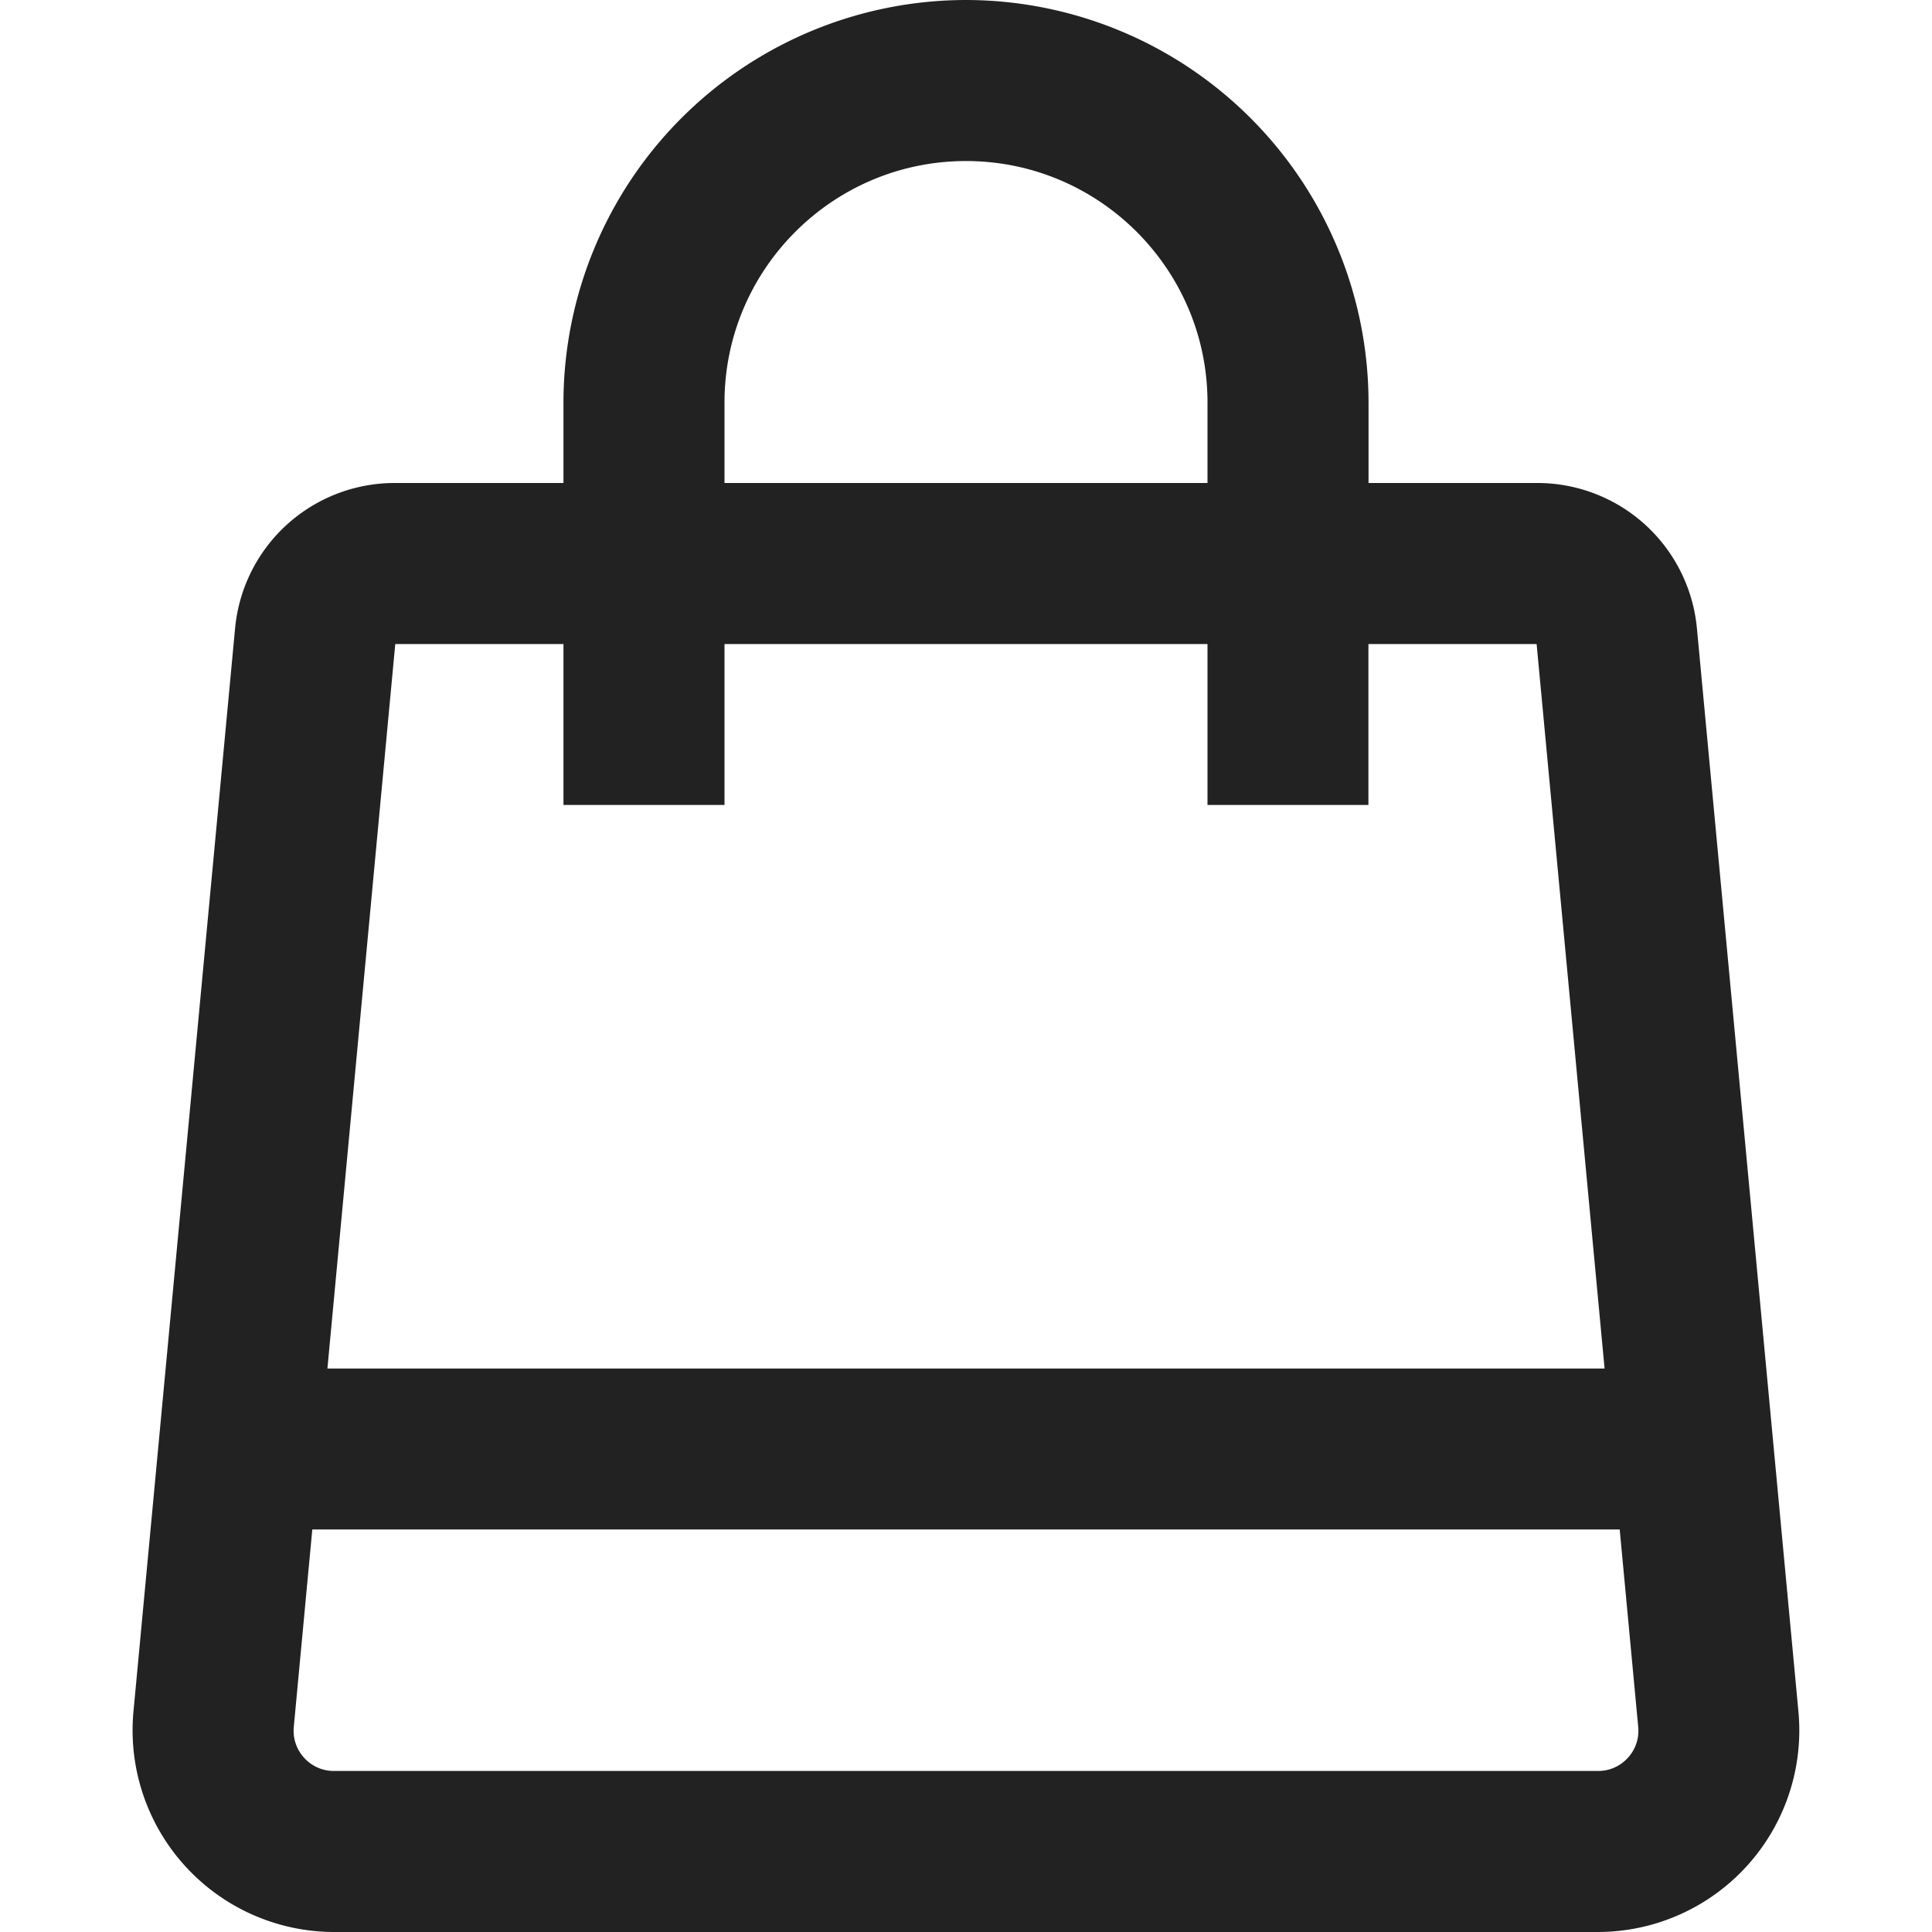
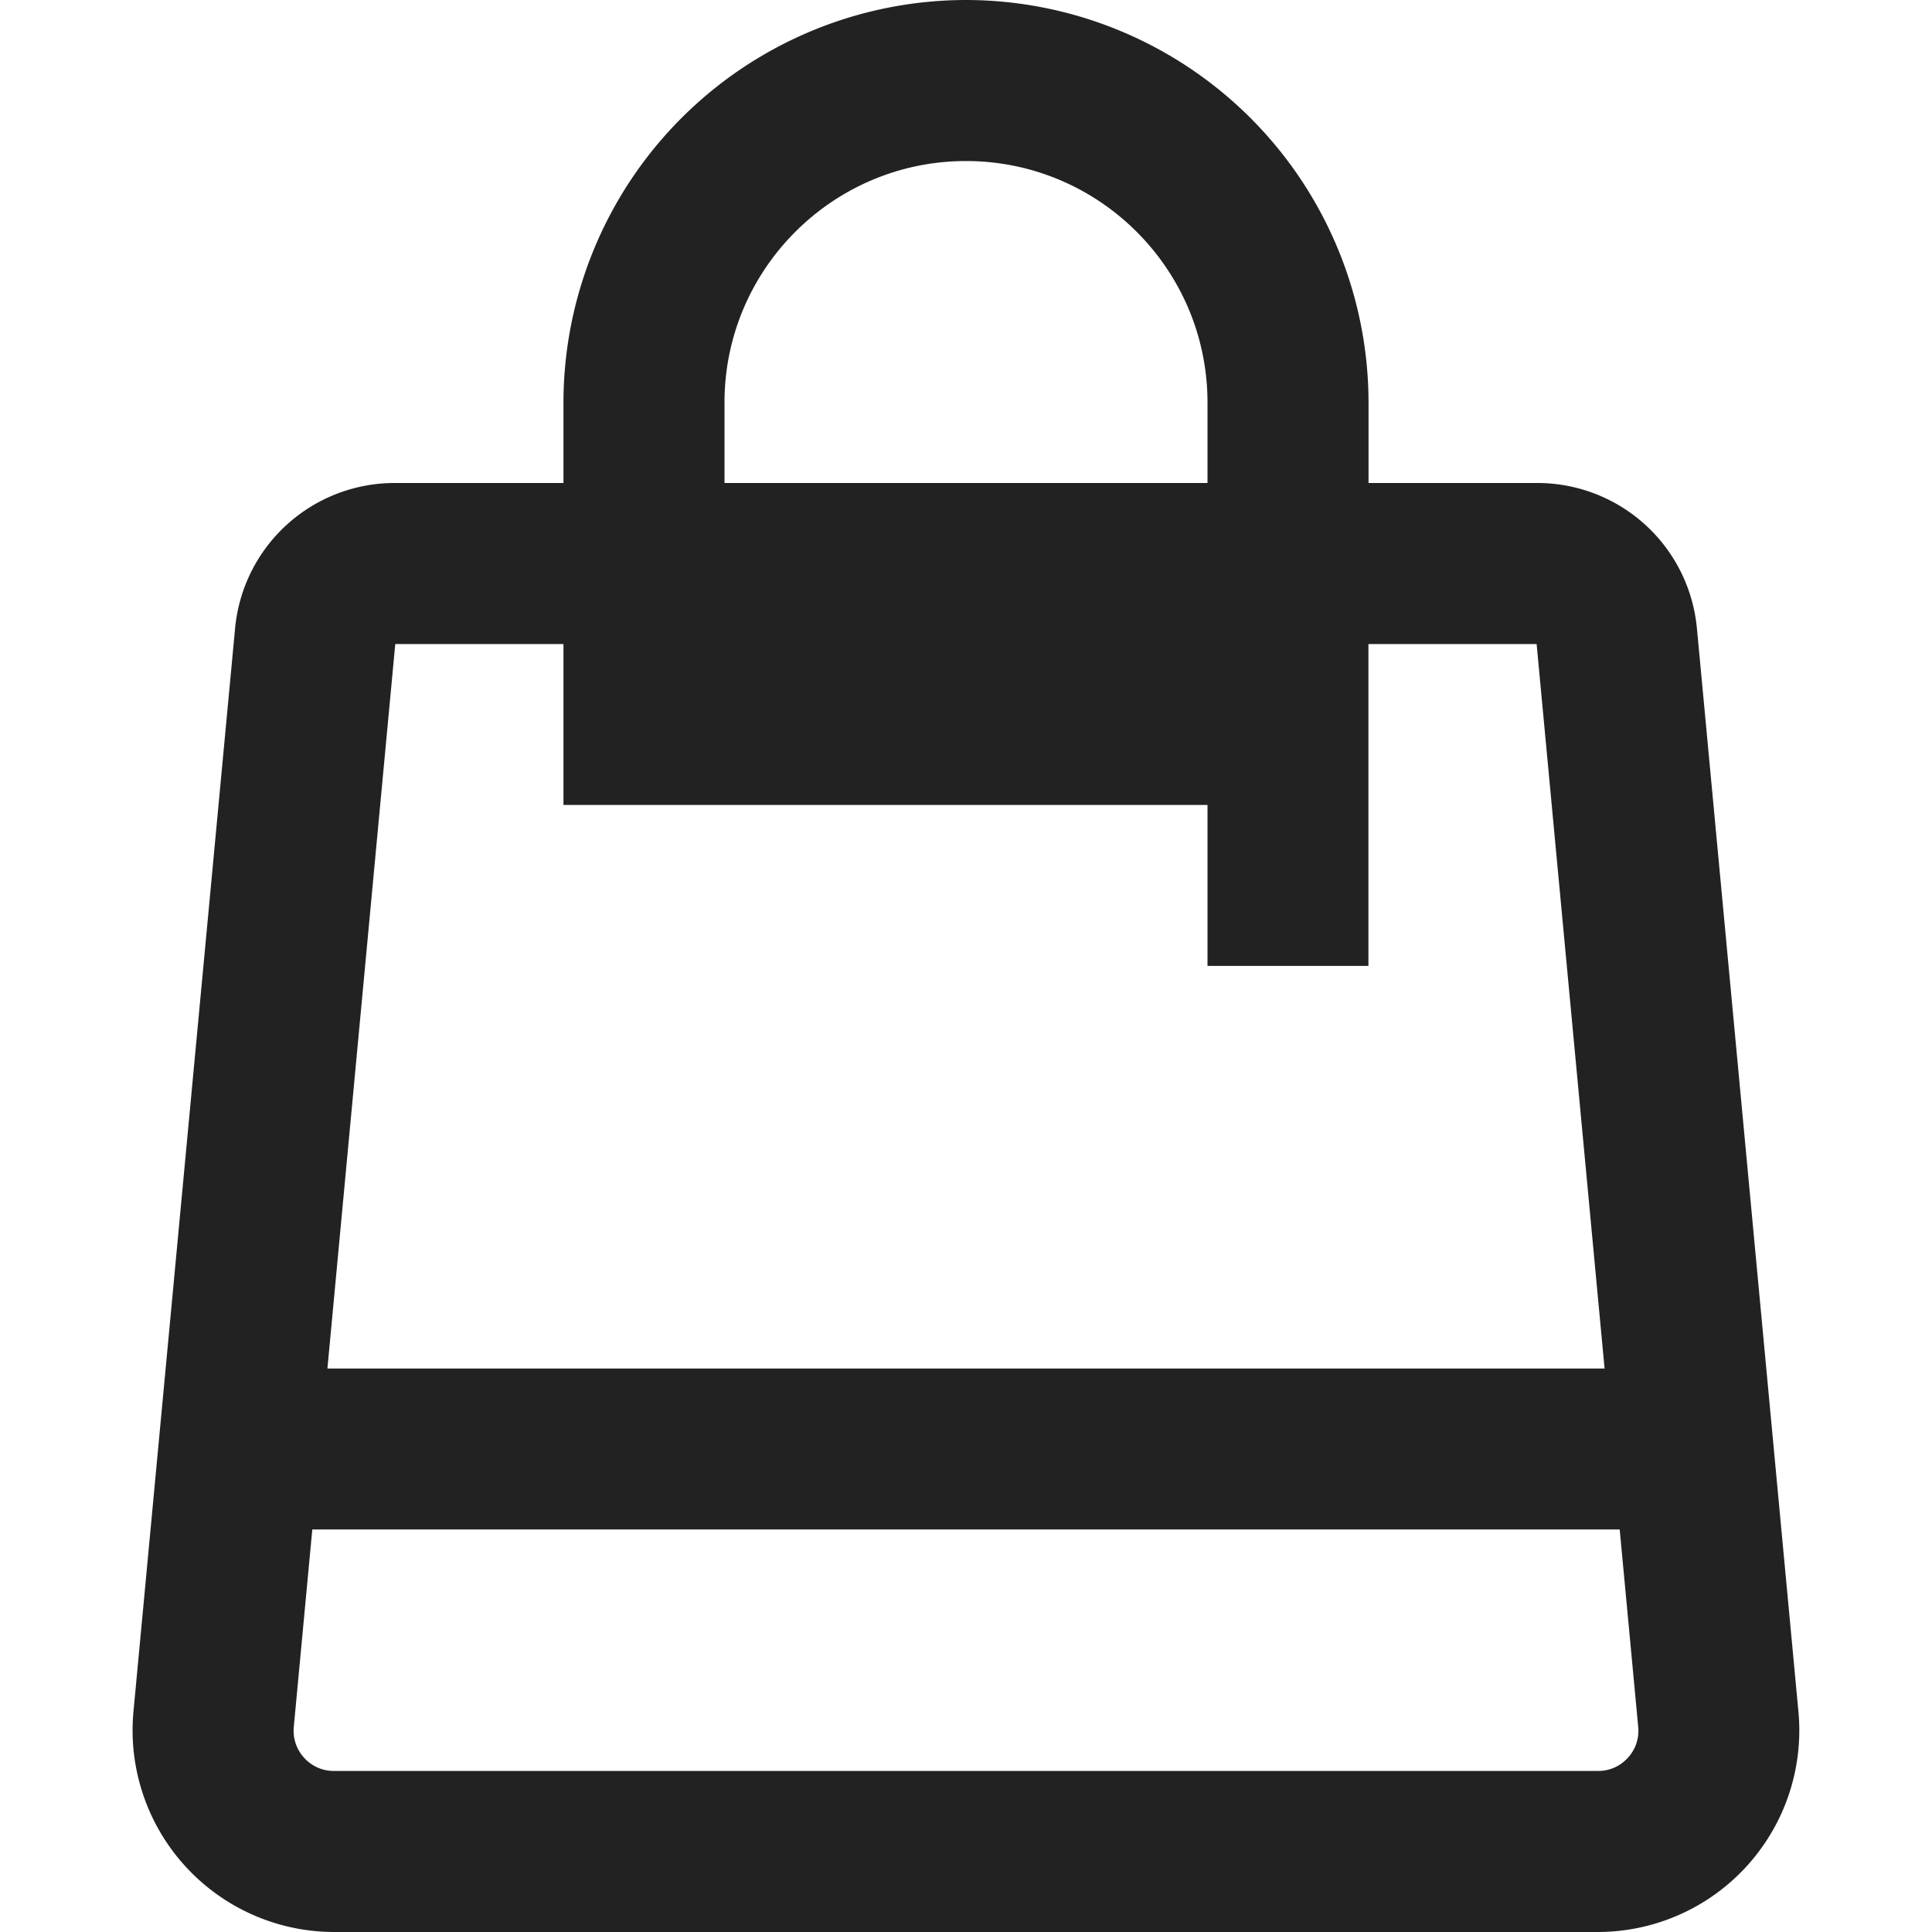
<svg xmlns="http://www.w3.org/2000/svg" width="17" height="17" viewBox="0 0 17 17" fill="none">
-   <path d="M14.932 5.535a1.41 1.41 0 0 0-1.41-1.285h-1.48v-.708A3.546 3.546 0 0 0 8.5 0a3.546 3.546 0 0 0-3.542 3.542v.708h-1.48a1.41 1.41 0 0 0-1.41 1.285l-.894 9.529A1.775 1.775 0 0 0 2.937 17h11.125a1.774 1.774 0 0 0 1.763-1.936l-.893-9.53zM6.375 3.542c0-1.172.953-2.125 2.125-2.125 1.172 0 2.125.953 2.125 2.125v.708h-4.25v-.708zM4.958 5.667v1.416h1.417V5.667h4.25v1.416h1.416V5.667h1.48l.598 6.375H2.881l.597-6.375h1.48zm9.366 9.8a.35.35 0 0 1-.262.116H2.937a.351.351 0 0 1-.261-.116.351.351 0 0 1-.091-.271l.163-1.738h11.504l.163 1.738a.35.35 0 0 1-.091.271z" fill="#222" />
+   <path d="M14.932 5.535a1.41 1.41 0 0 0-1.41-1.285h-1.48v-.708A3.546 3.546 0 0 0 8.5 0a3.546 3.546 0 0 0-3.542 3.542v.708h-1.48a1.41 1.41 0 0 0-1.41 1.285l-.894 9.529A1.775 1.775 0 0 0 2.937 17h11.125a1.774 1.774 0 0 0 1.763-1.936l-.893-9.53zM6.375 3.542c0-1.172.953-2.125 2.125-2.125 1.172 0 2.125.953 2.125 2.125v.708h-4.25v-.708zM4.958 5.667v1.416h1.417h4.25v1.416h1.416V5.667h1.48l.598 6.375H2.881l.597-6.375h1.48zm9.366 9.8a.35.35 0 0 1-.262.116H2.937a.351.351 0 0 1-.261-.116.351.351 0 0 1-.091-.271l.163-1.738h11.504l.163 1.738a.35.35 0 0 1-.091.271z" fill="#222" />
</svg>